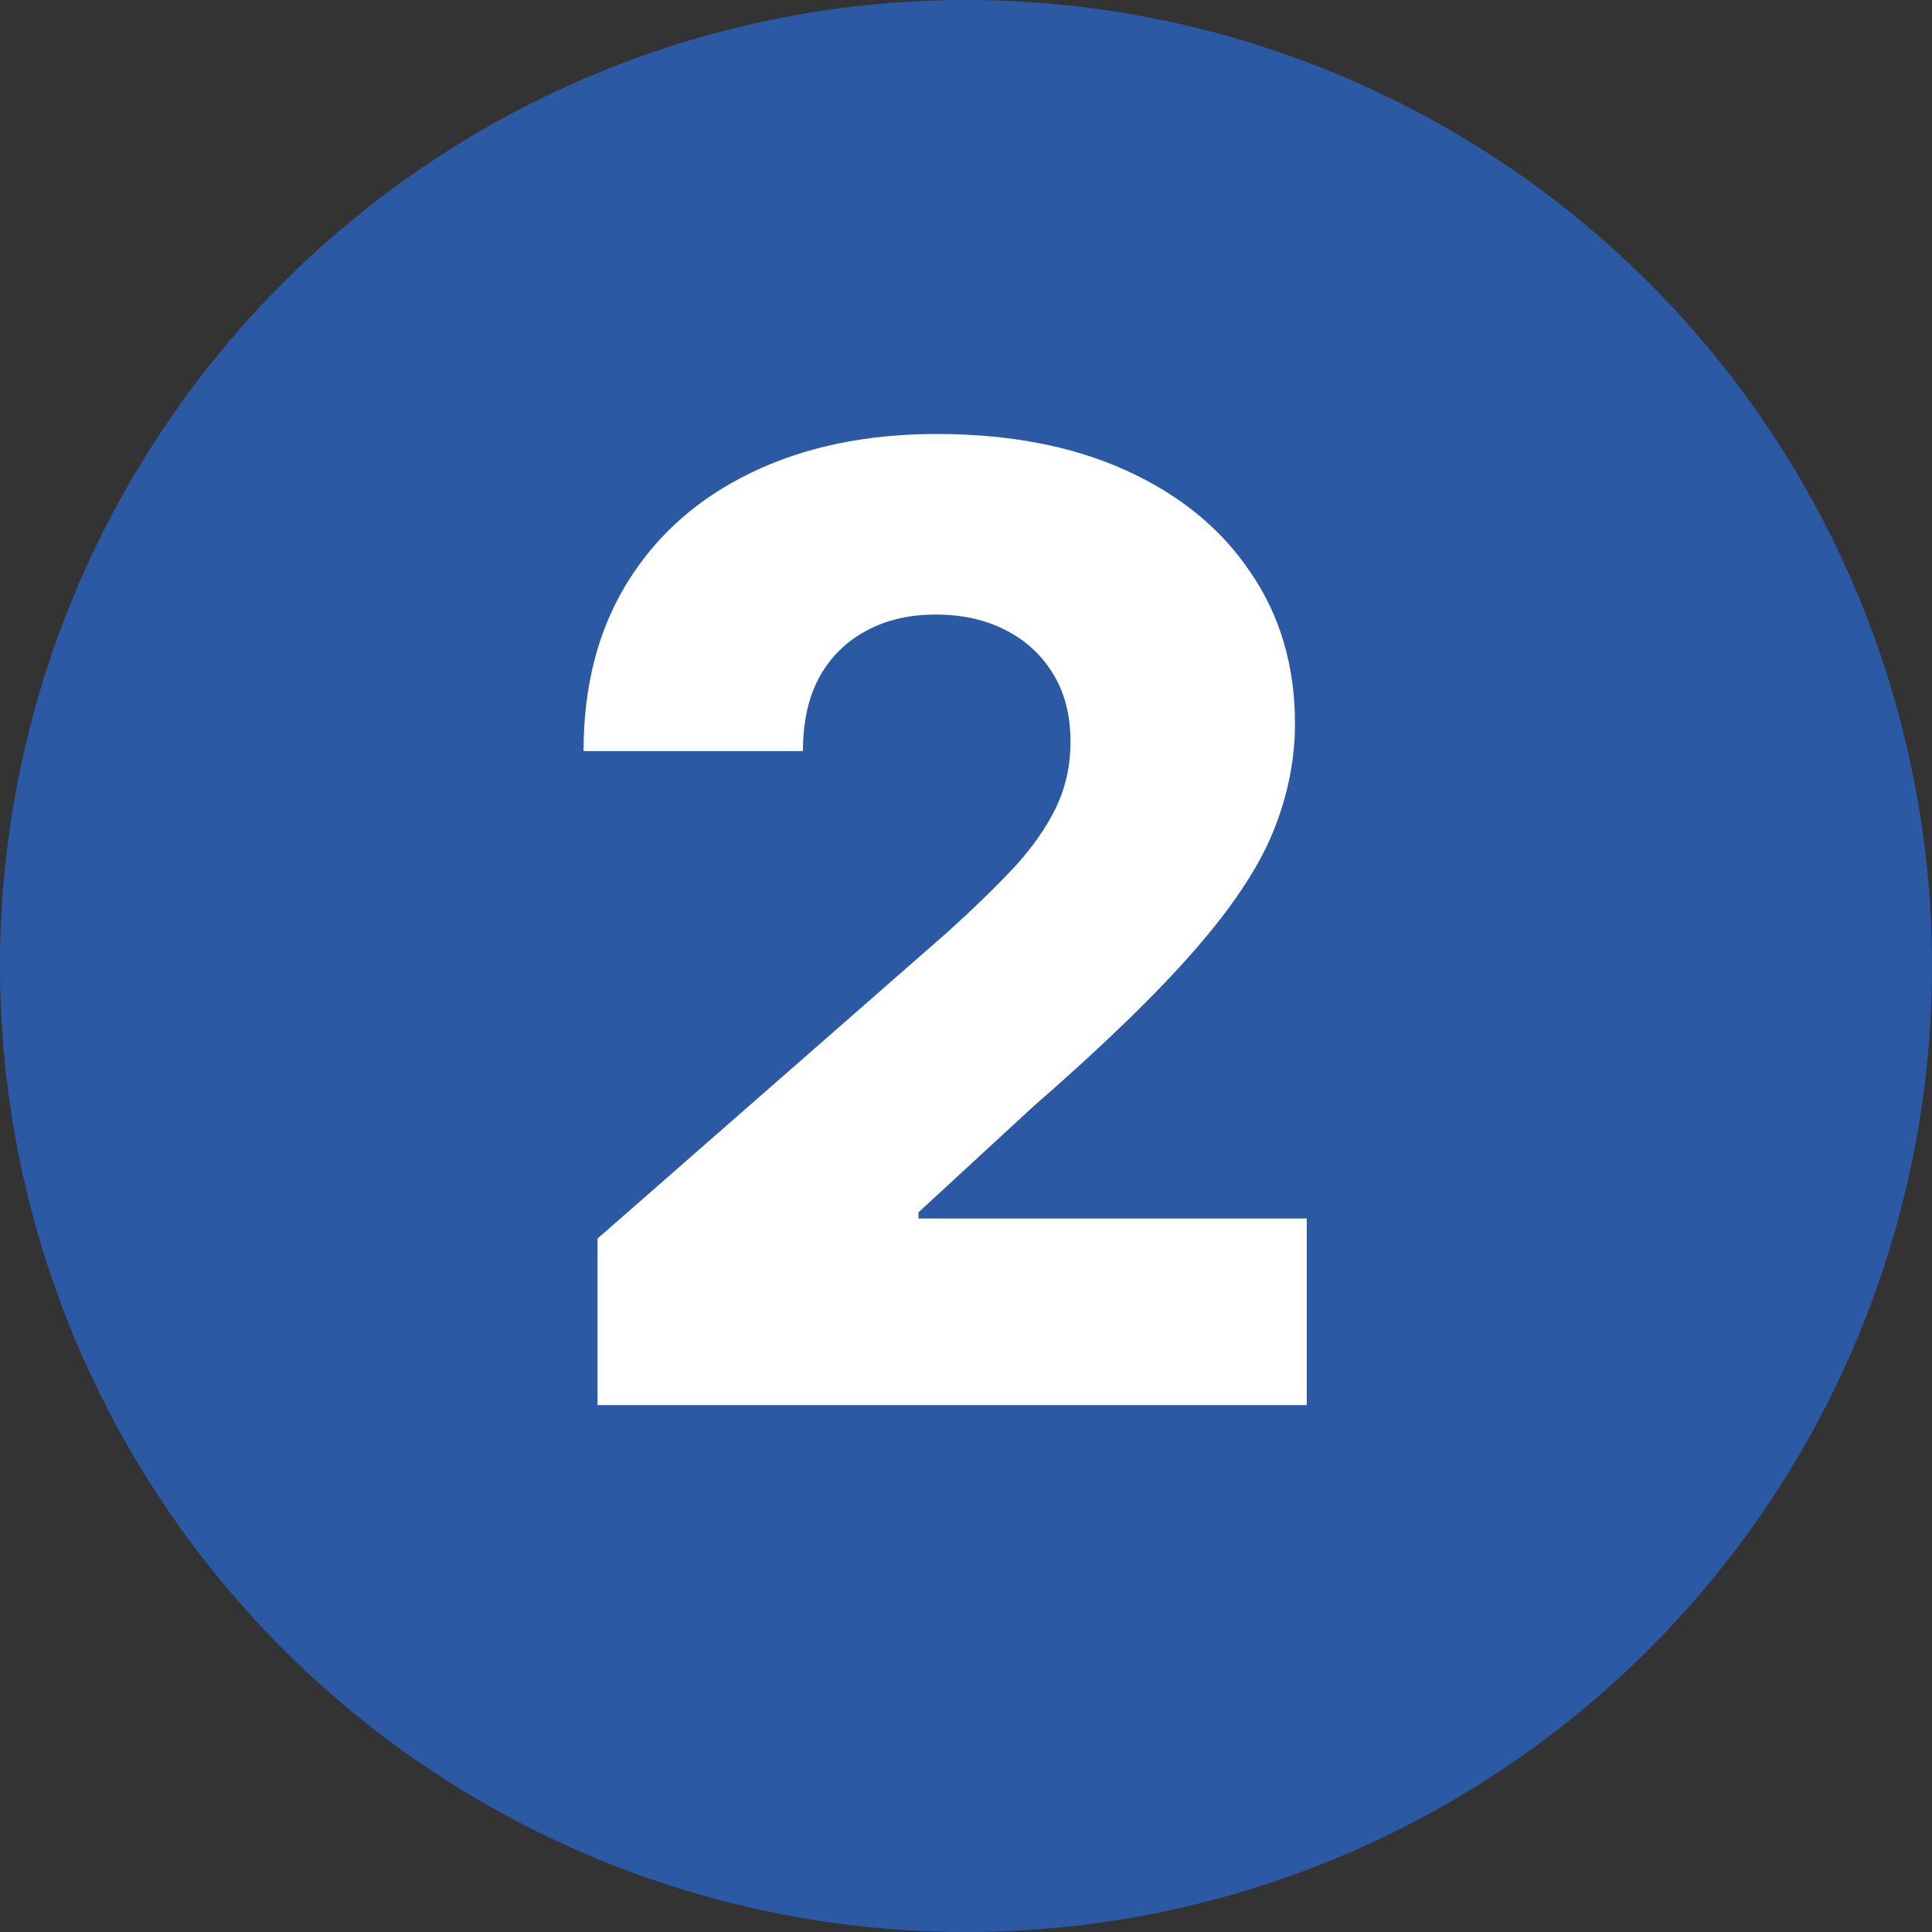
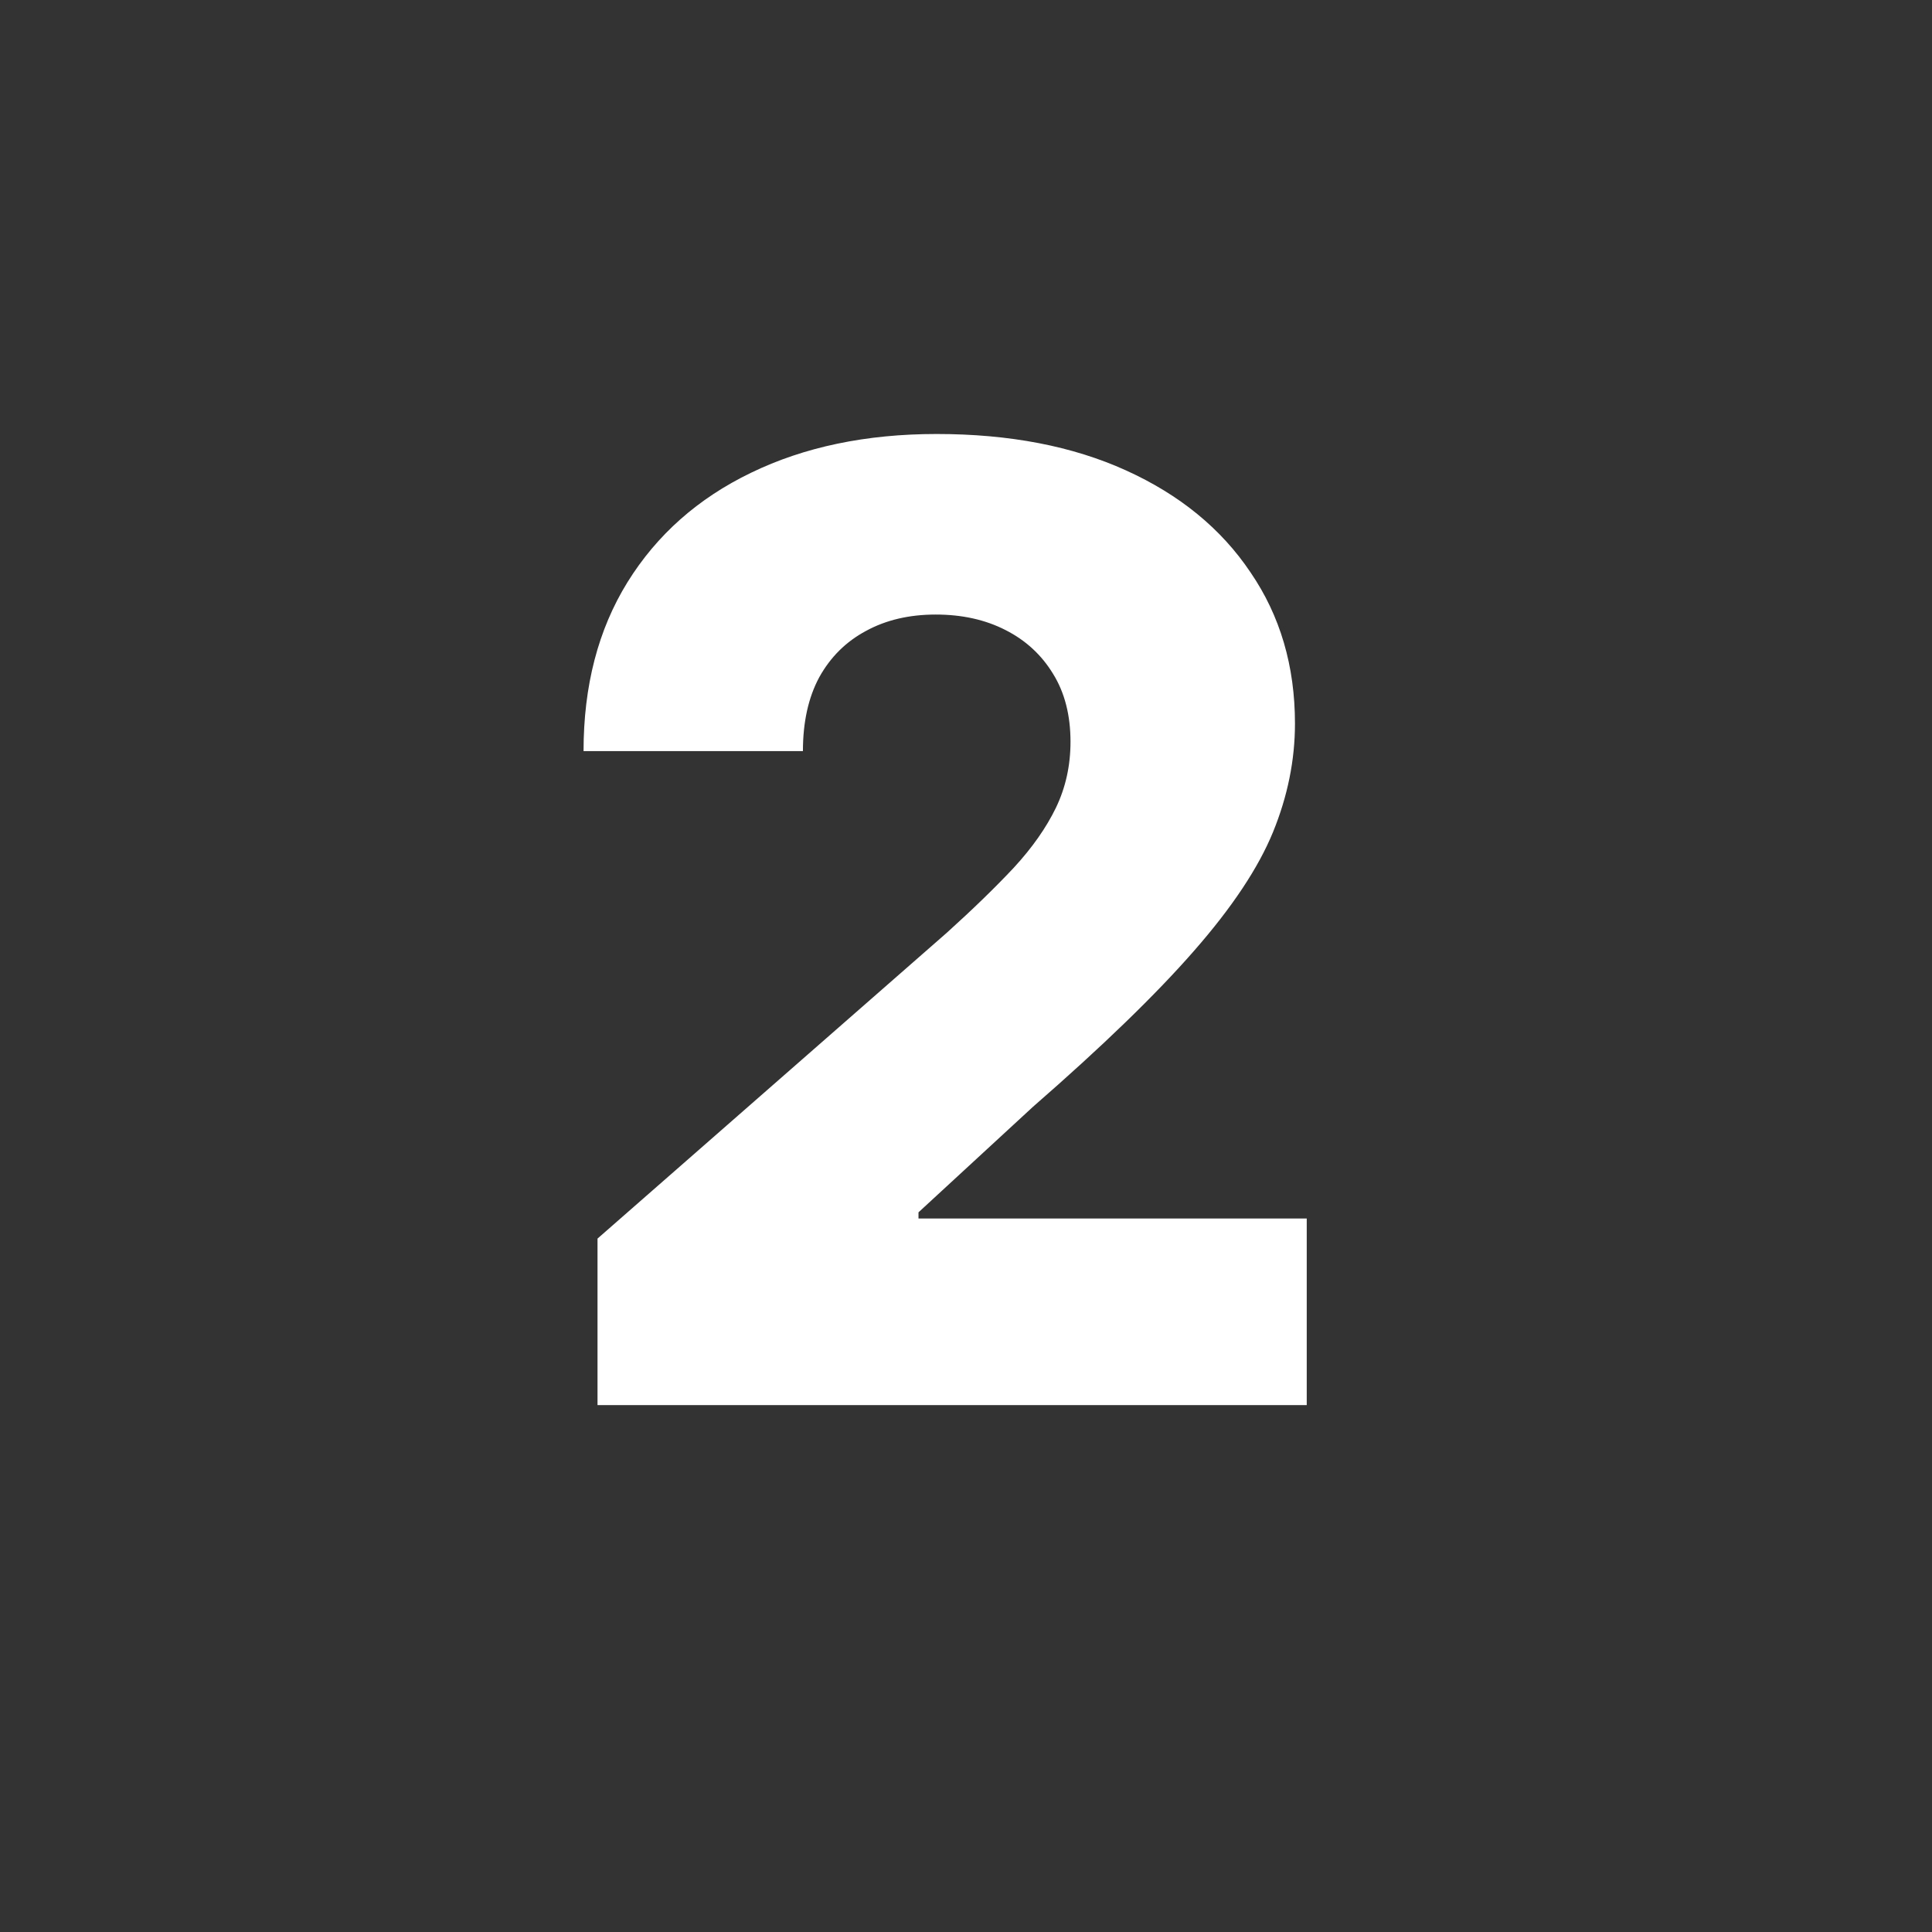
<svg xmlns="http://www.w3.org/2000/svg" width="22" height="22" viewBox="0 0 22 22" fill="none">
  <rect x="0" y="0" width="22" height="22" fill="#333333" stroke="none" />
-   <circle cx="11" cy="11" r="11" fill="#2C59A4" />
  <path d="M6.804 16V14.104L10.783 10.62C11.082 10.35 11.336 10.103 11.545 9.88C11.755 9.652 11.914 9.425 12.024 9.198C12.135 8.967 12.19 8.717 12.19 8.447C12.19 8.145 12.124 7.887 11.992 7.674C11.861 7.458 11.68 7.291 11.449 7.174C11.218 7.056 10.954 6.998 10.655 6.998C10.354 6.998 10.089 7.06 9.862 7.184C9.635 7.305 9.457 7.481 9.329 7.712C9.205 7.942 9.143 8.223 9.143 8.553H6.645C6.645 7.811 6.811 7.17 7.145 6.63C7.479 6.091 7.948 5.675 8.551 5.384C9.159 5.089 9.864 4.942 10.666 4.942C11.494 4.942 12.213 5.08 12.823 5.357C13.434 5.634 13.907 6.021 14.24 6.518C14.578 7.012 14.746 7.586 14.746 8.239C14.746 8.654 14.663 9.066 14.496 9.475C14.329 9.883 14.029 10.334 13.596 10.828C13.166 11.321 12.555 11.913 11.764 12.602L10.459 13.805V13.875H14.88V16H6.804Z" fill="white" />
</svg>